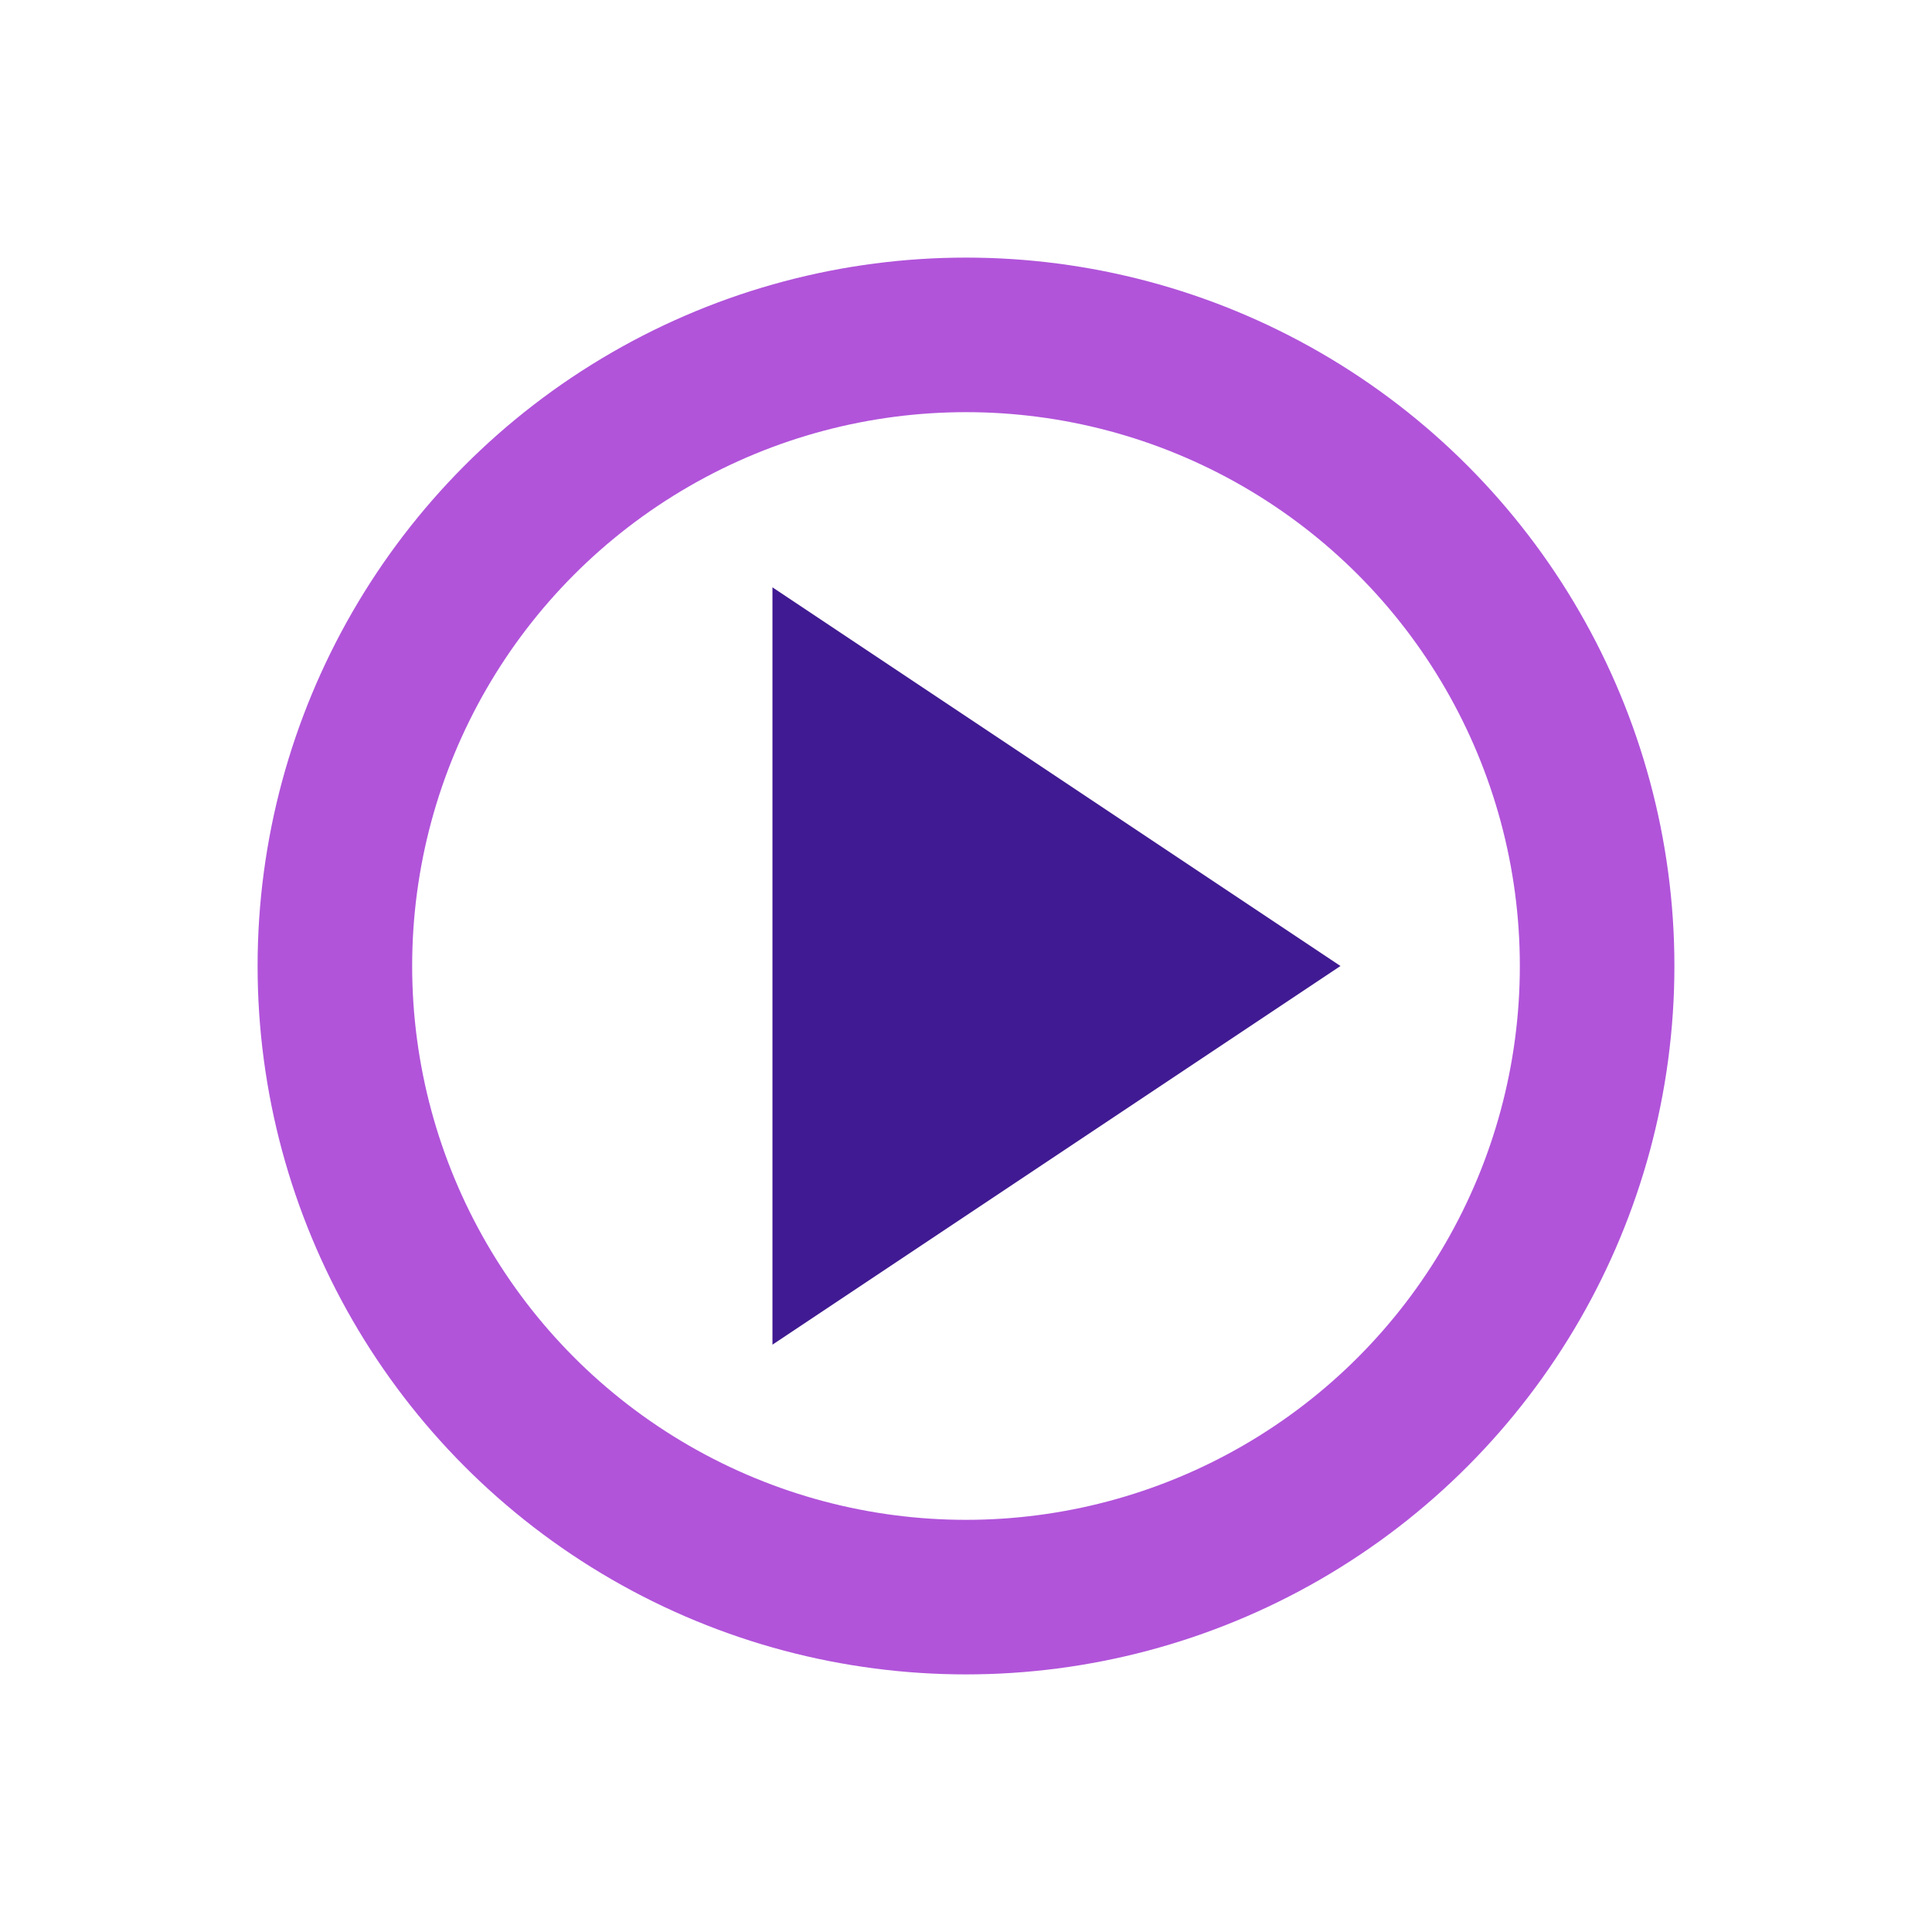
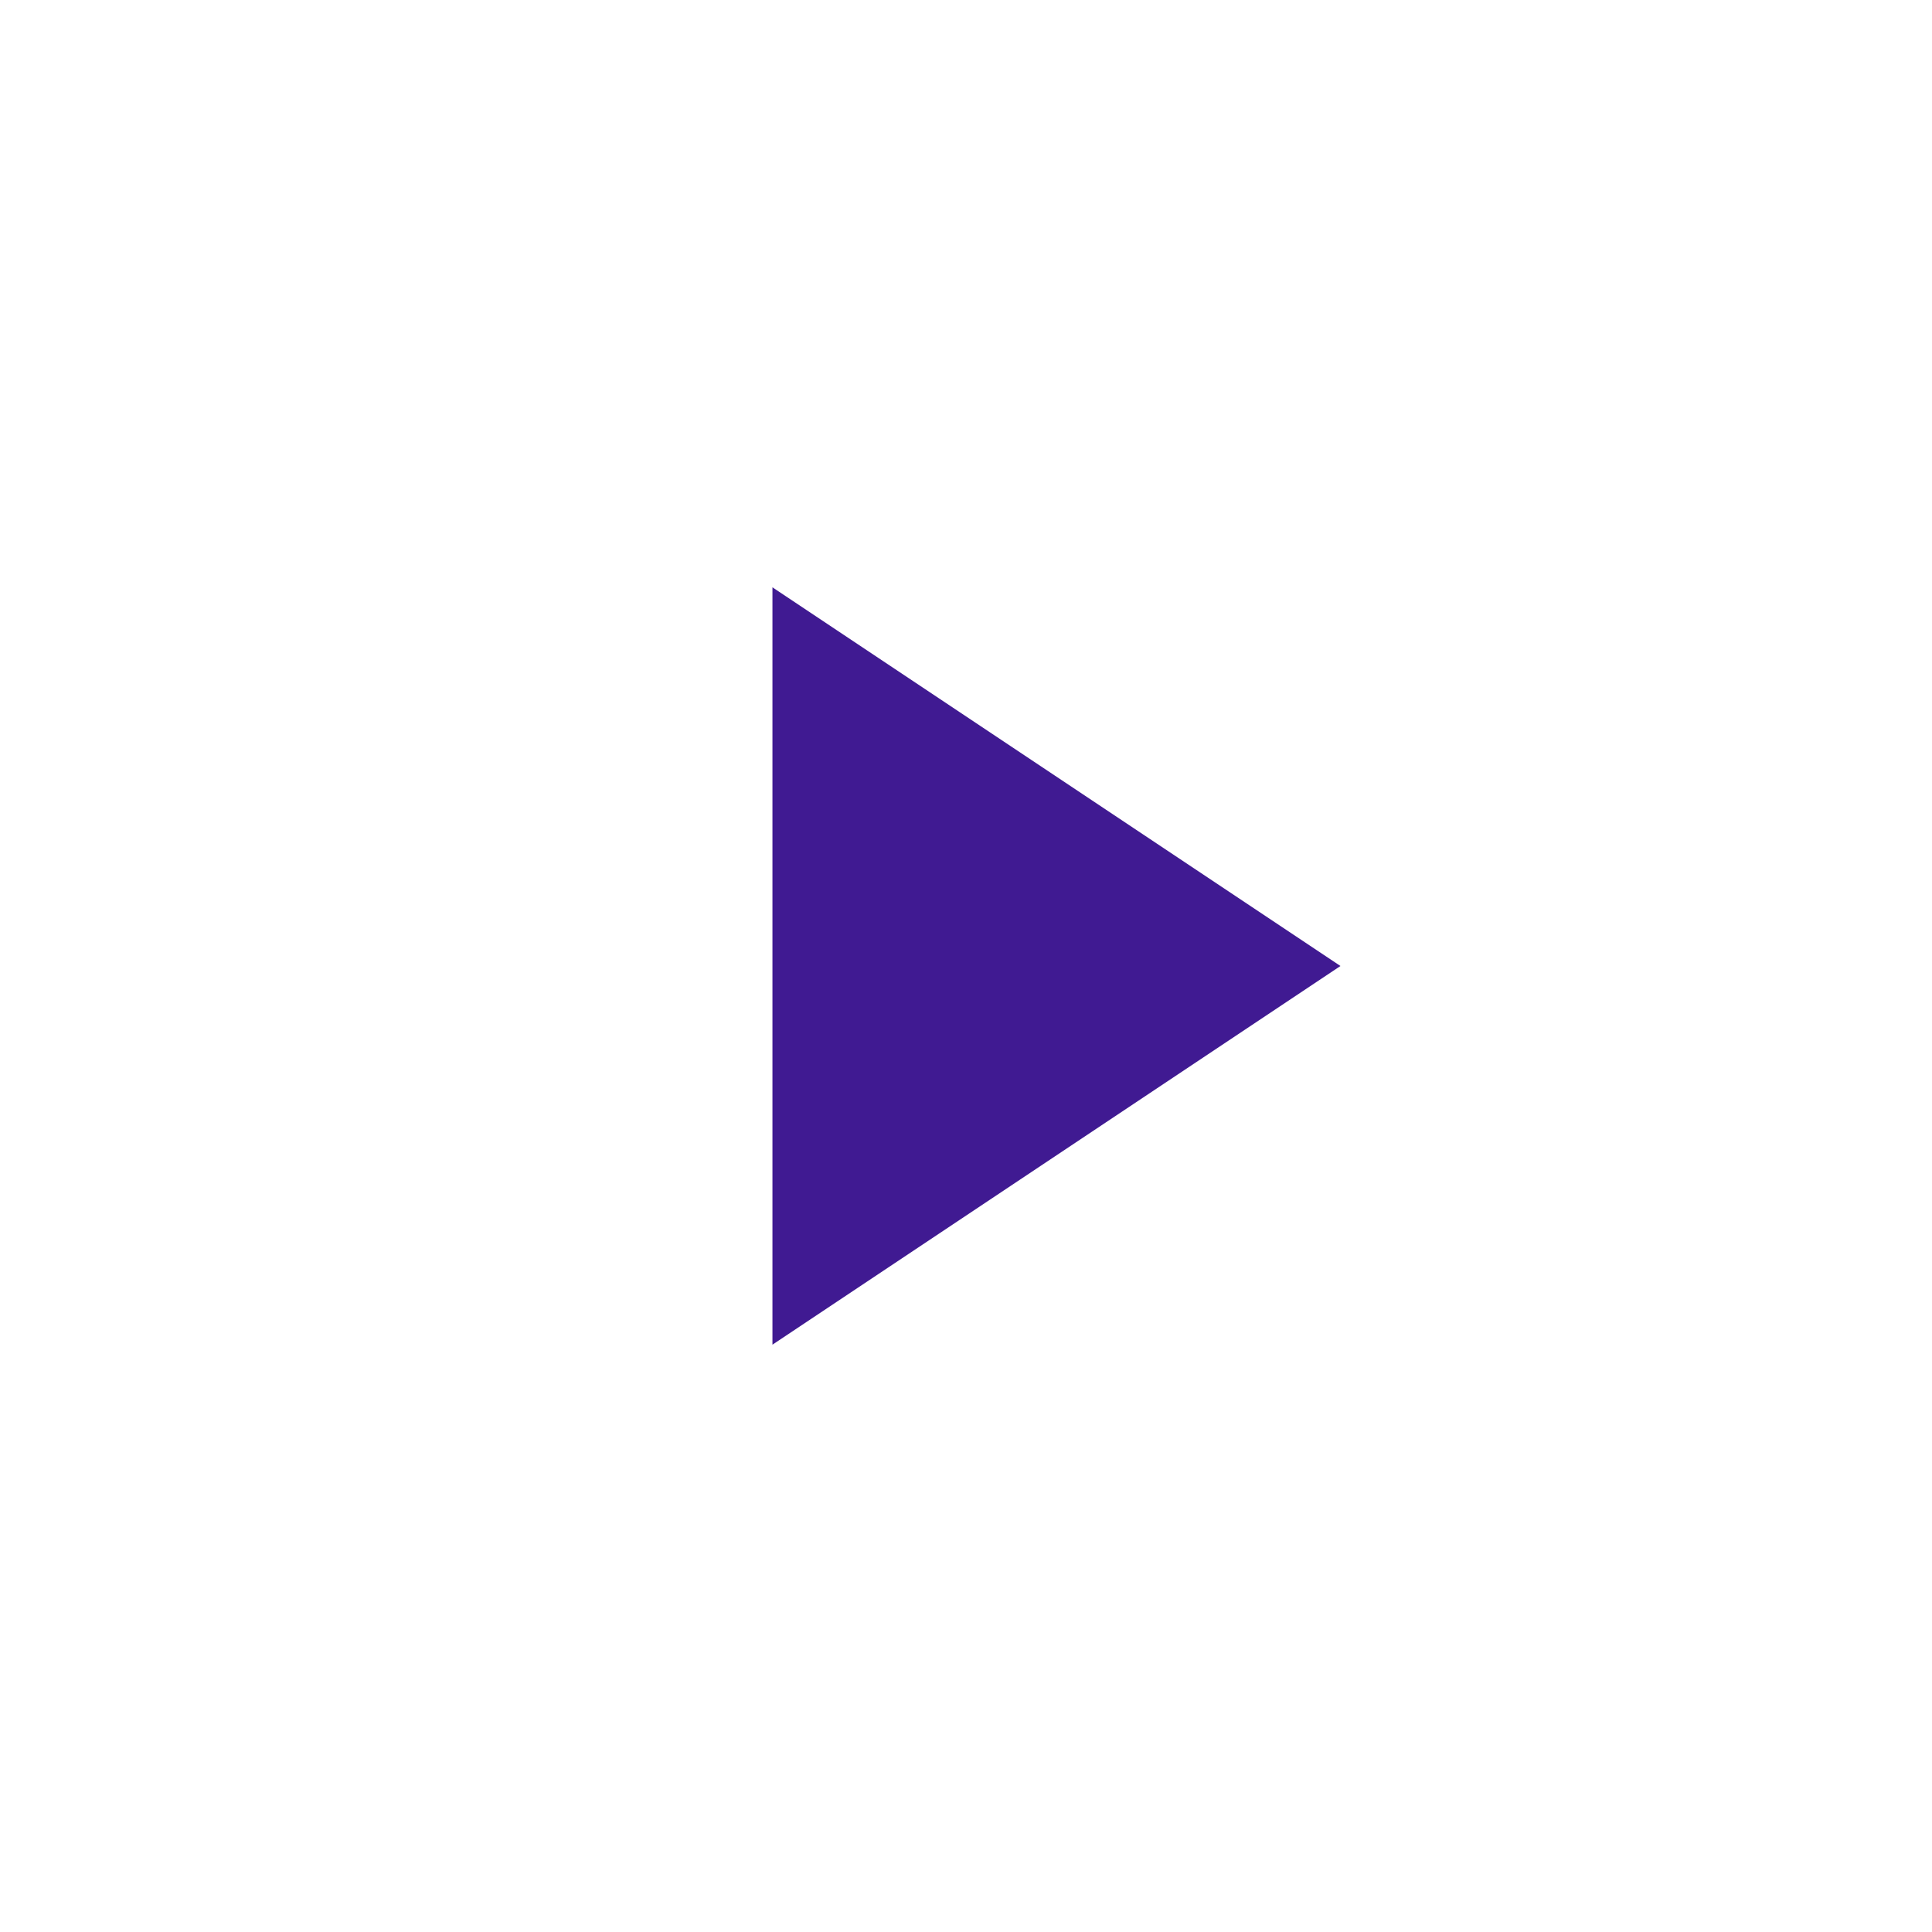
<svg xmlns="http://www.w3.org/2000/svg" width="150px" height="150px" viewBox="0 0 150 150" version="1.1">
  <title>icon-oneway</title>
  <g id="icon-oneway" stroke="none" stroke-width="1" fill="none" fill-rule="evenodd">
    <g id="play-circle" transform="translate(26, 26)">
-       <circle id="Oval" stroke="#B154DA" stroke-width="12" stroke-linecap="round" stroke-linejoin="round" cx="49" cy="49" r="49" />
      <polygon id="Shape" fill="#401A92" points="33.973 19.6 78.073 49 33.973 78.4" />
    </g>
  </g>
</svg>